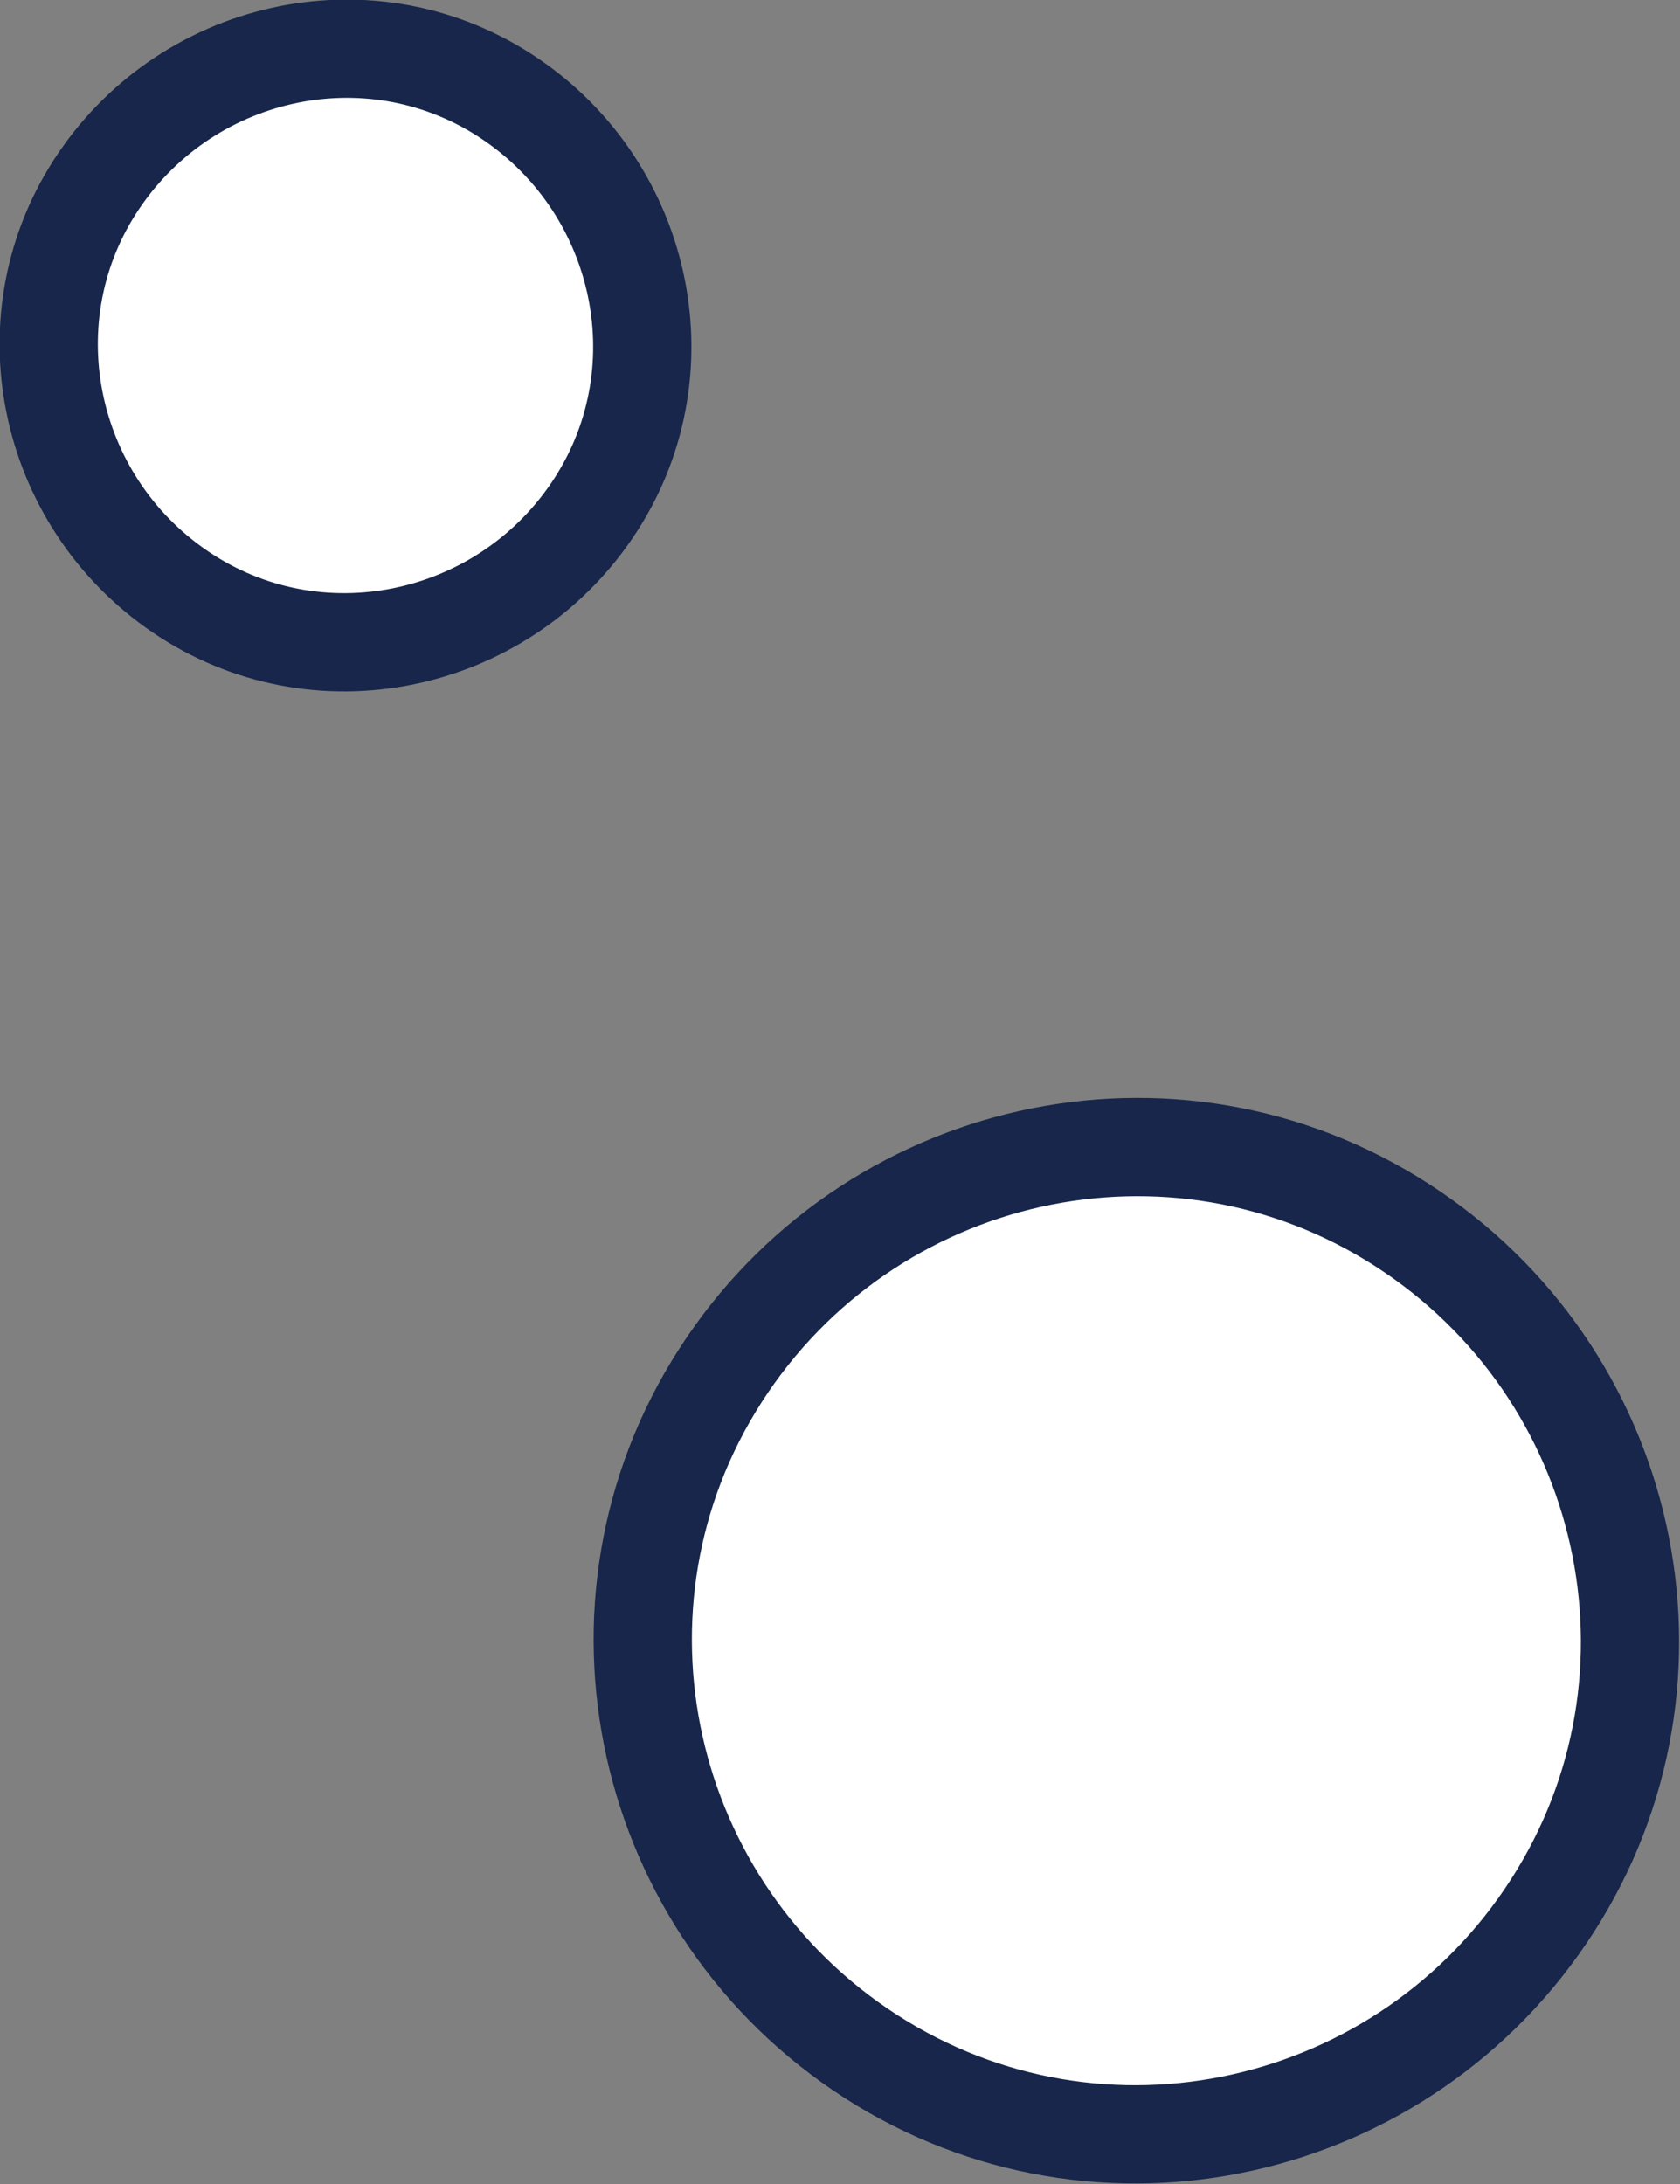
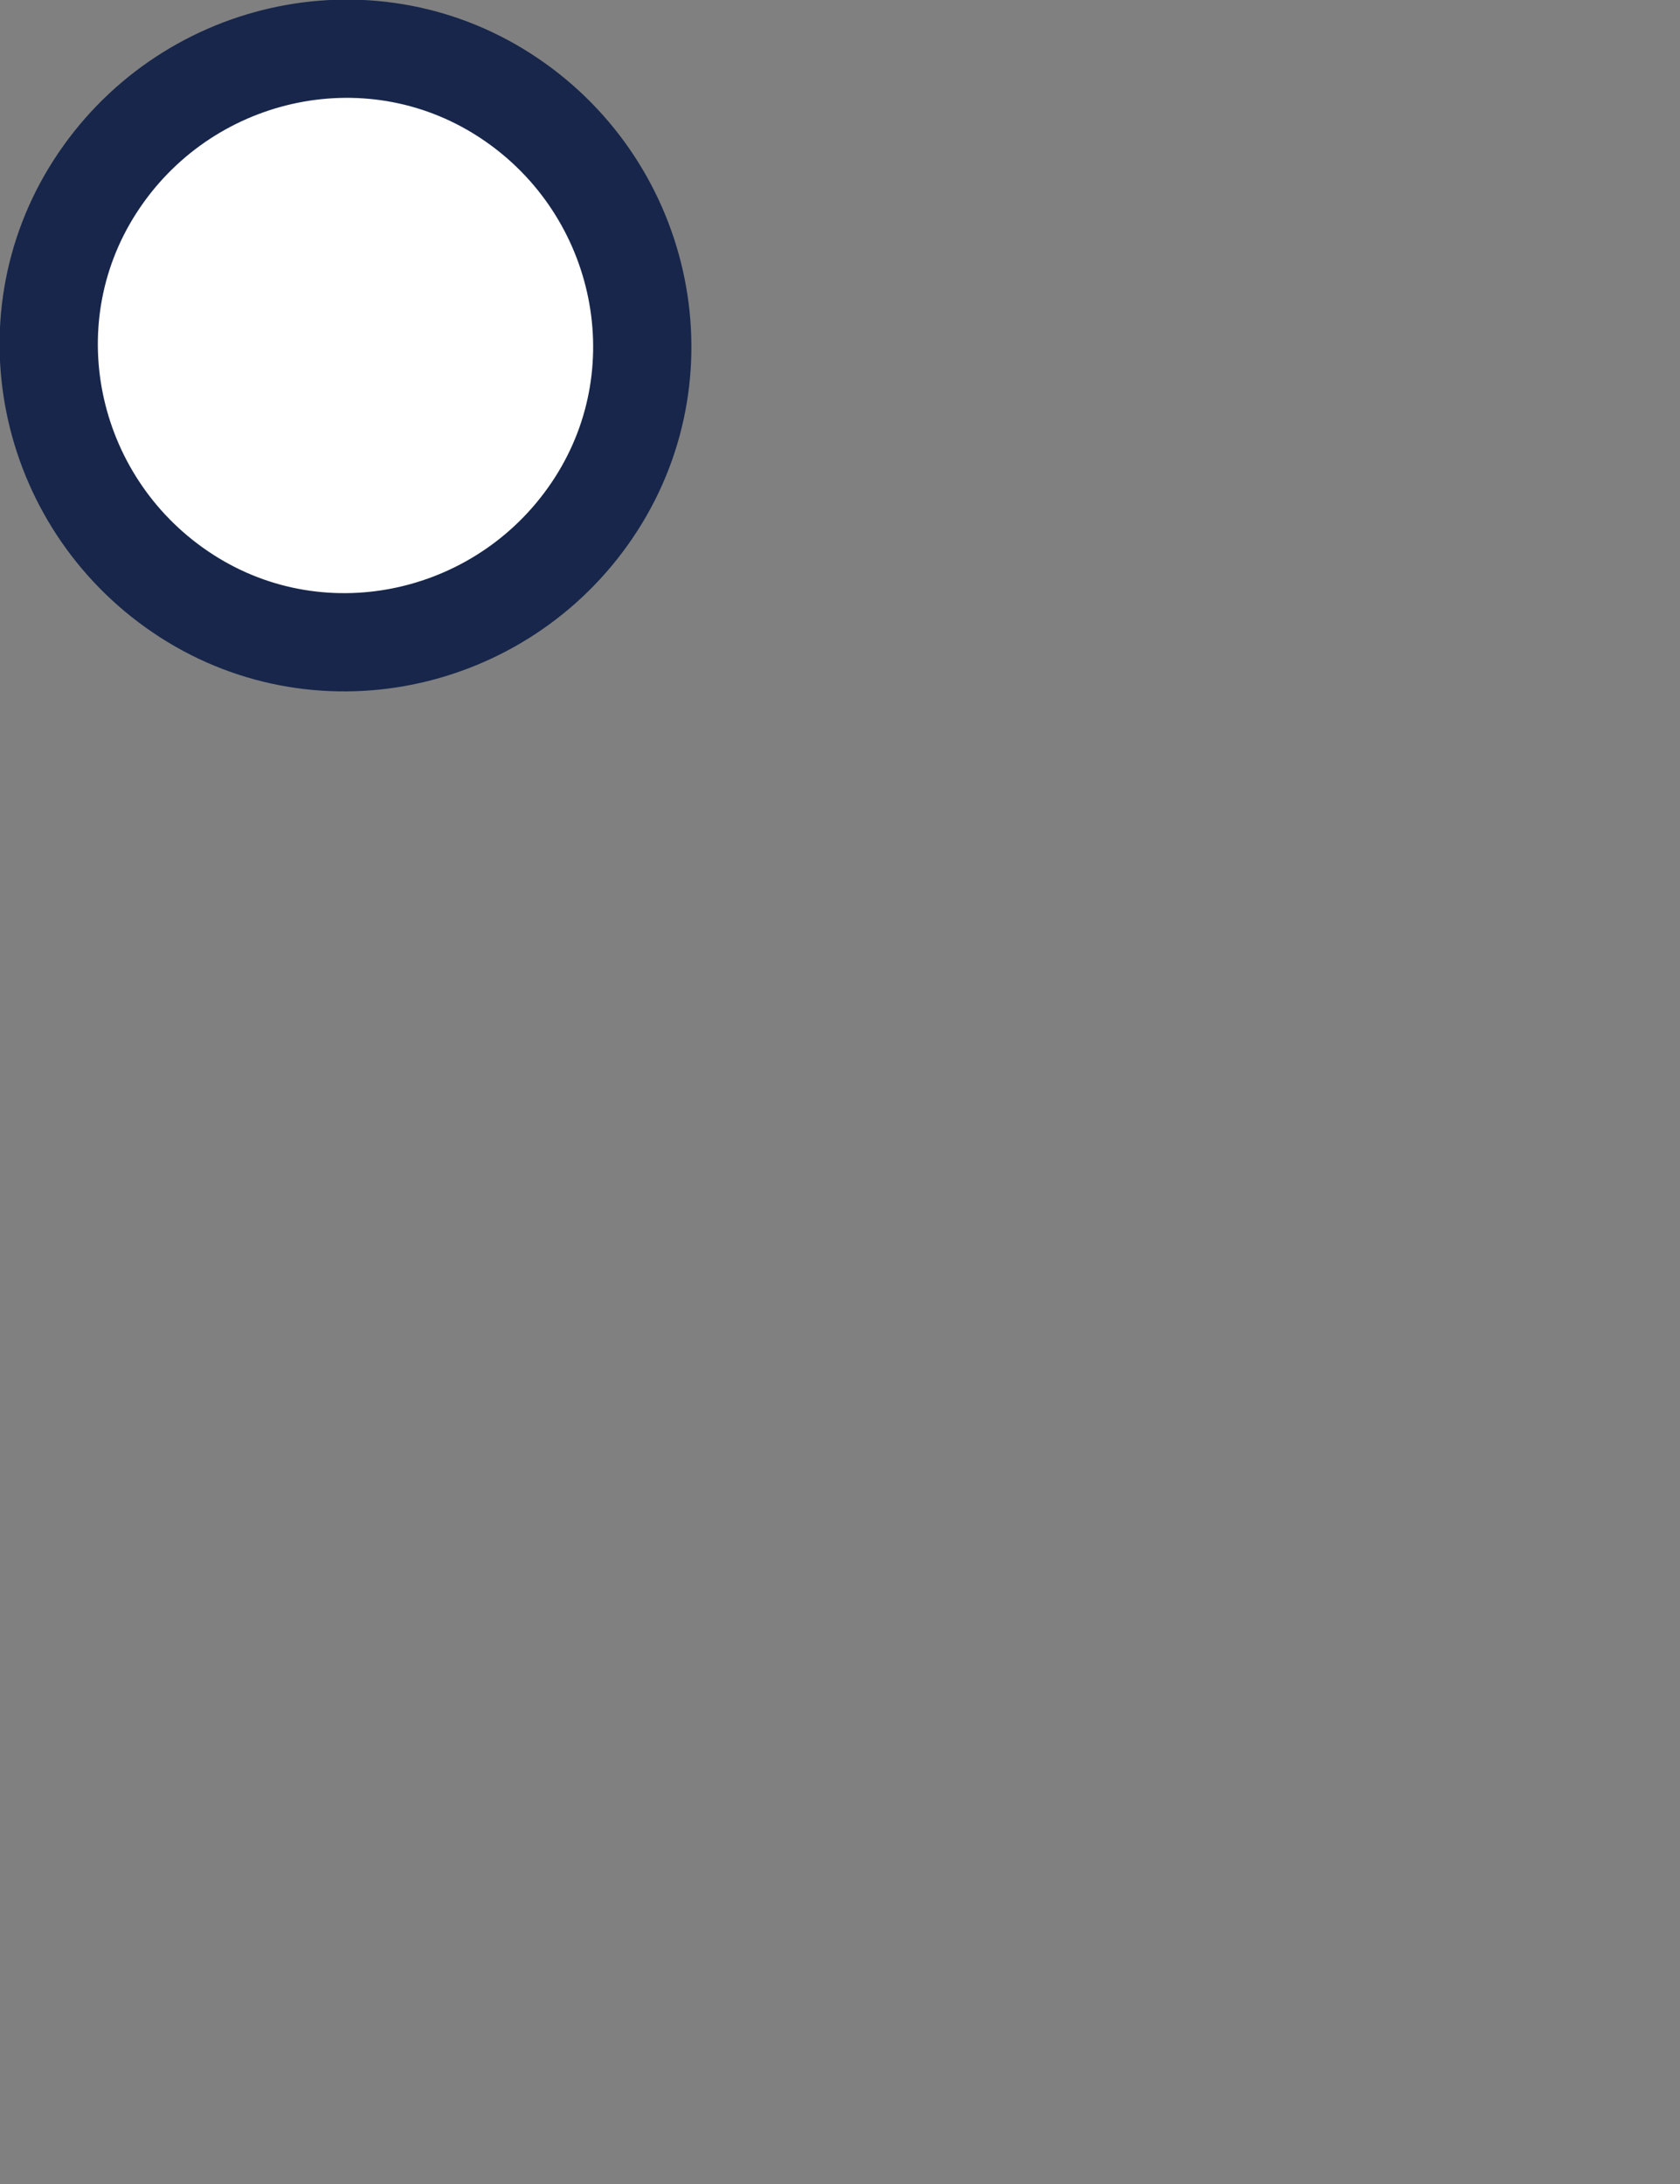
<svg xmlns="http://www.w3.org/2000/svg" id="Layer_2" width="51.3" height="66.7" version="1.1" viewBox="0 0 51.3 66.7">
  <rect x="0" y="0" width="51.3" height="66.7" fill="#808080" stroke="none" />
  <defs>
    <style>
      .st0 {
        fill: #fff;
      }

      .st1 {
        fill: none;
        stroke: #17264a;
        stroke-linecap: round;
        stroke-miterlimit: 10;
        stroke-width: 3px;
      }
    </style>
  </defs>
-   <path class="st0" d="M22,42c-4.5,7-2.4,16.3,4.6,20.8,7,4.5,16.3,2.4,20.8-4.6,4.5-7,2.4-16.3-4.6-20.8-7-4.5-16.3-2.4-20.8,4.6" />
-   <path class="st1" d="M22,42c-4.5,7-2.4,16.3,4.6,20.8,7,4.5,16.3,2.4,20.8-4.6,4.5-7,2.4-16.3-4.6-20.8-7-4.5-16.3-2.4-20.8,4.6Z" />
  <path class="st0" d="M2.9,5.7C.2,9.9,1.5,15.5,5.7,18.2c4.2,2.7,9.8,1.4,12.5-2.8,2.7-4.2,1.4-9.8-2.8-12.5C11.2.2,5.6,1.5,2.9,5.7" />
  <path class="st1" d="M2.9,5.7C.2,9.9,1.5,15.5,5.7,18.2c4.2,2.7,9.8,1.4,12.5-2.8,2.7-4.2,1.4-9.8-2.8-12.5C11.2.2,5.6,1.5,2.9,5.7Z" />
</svg>